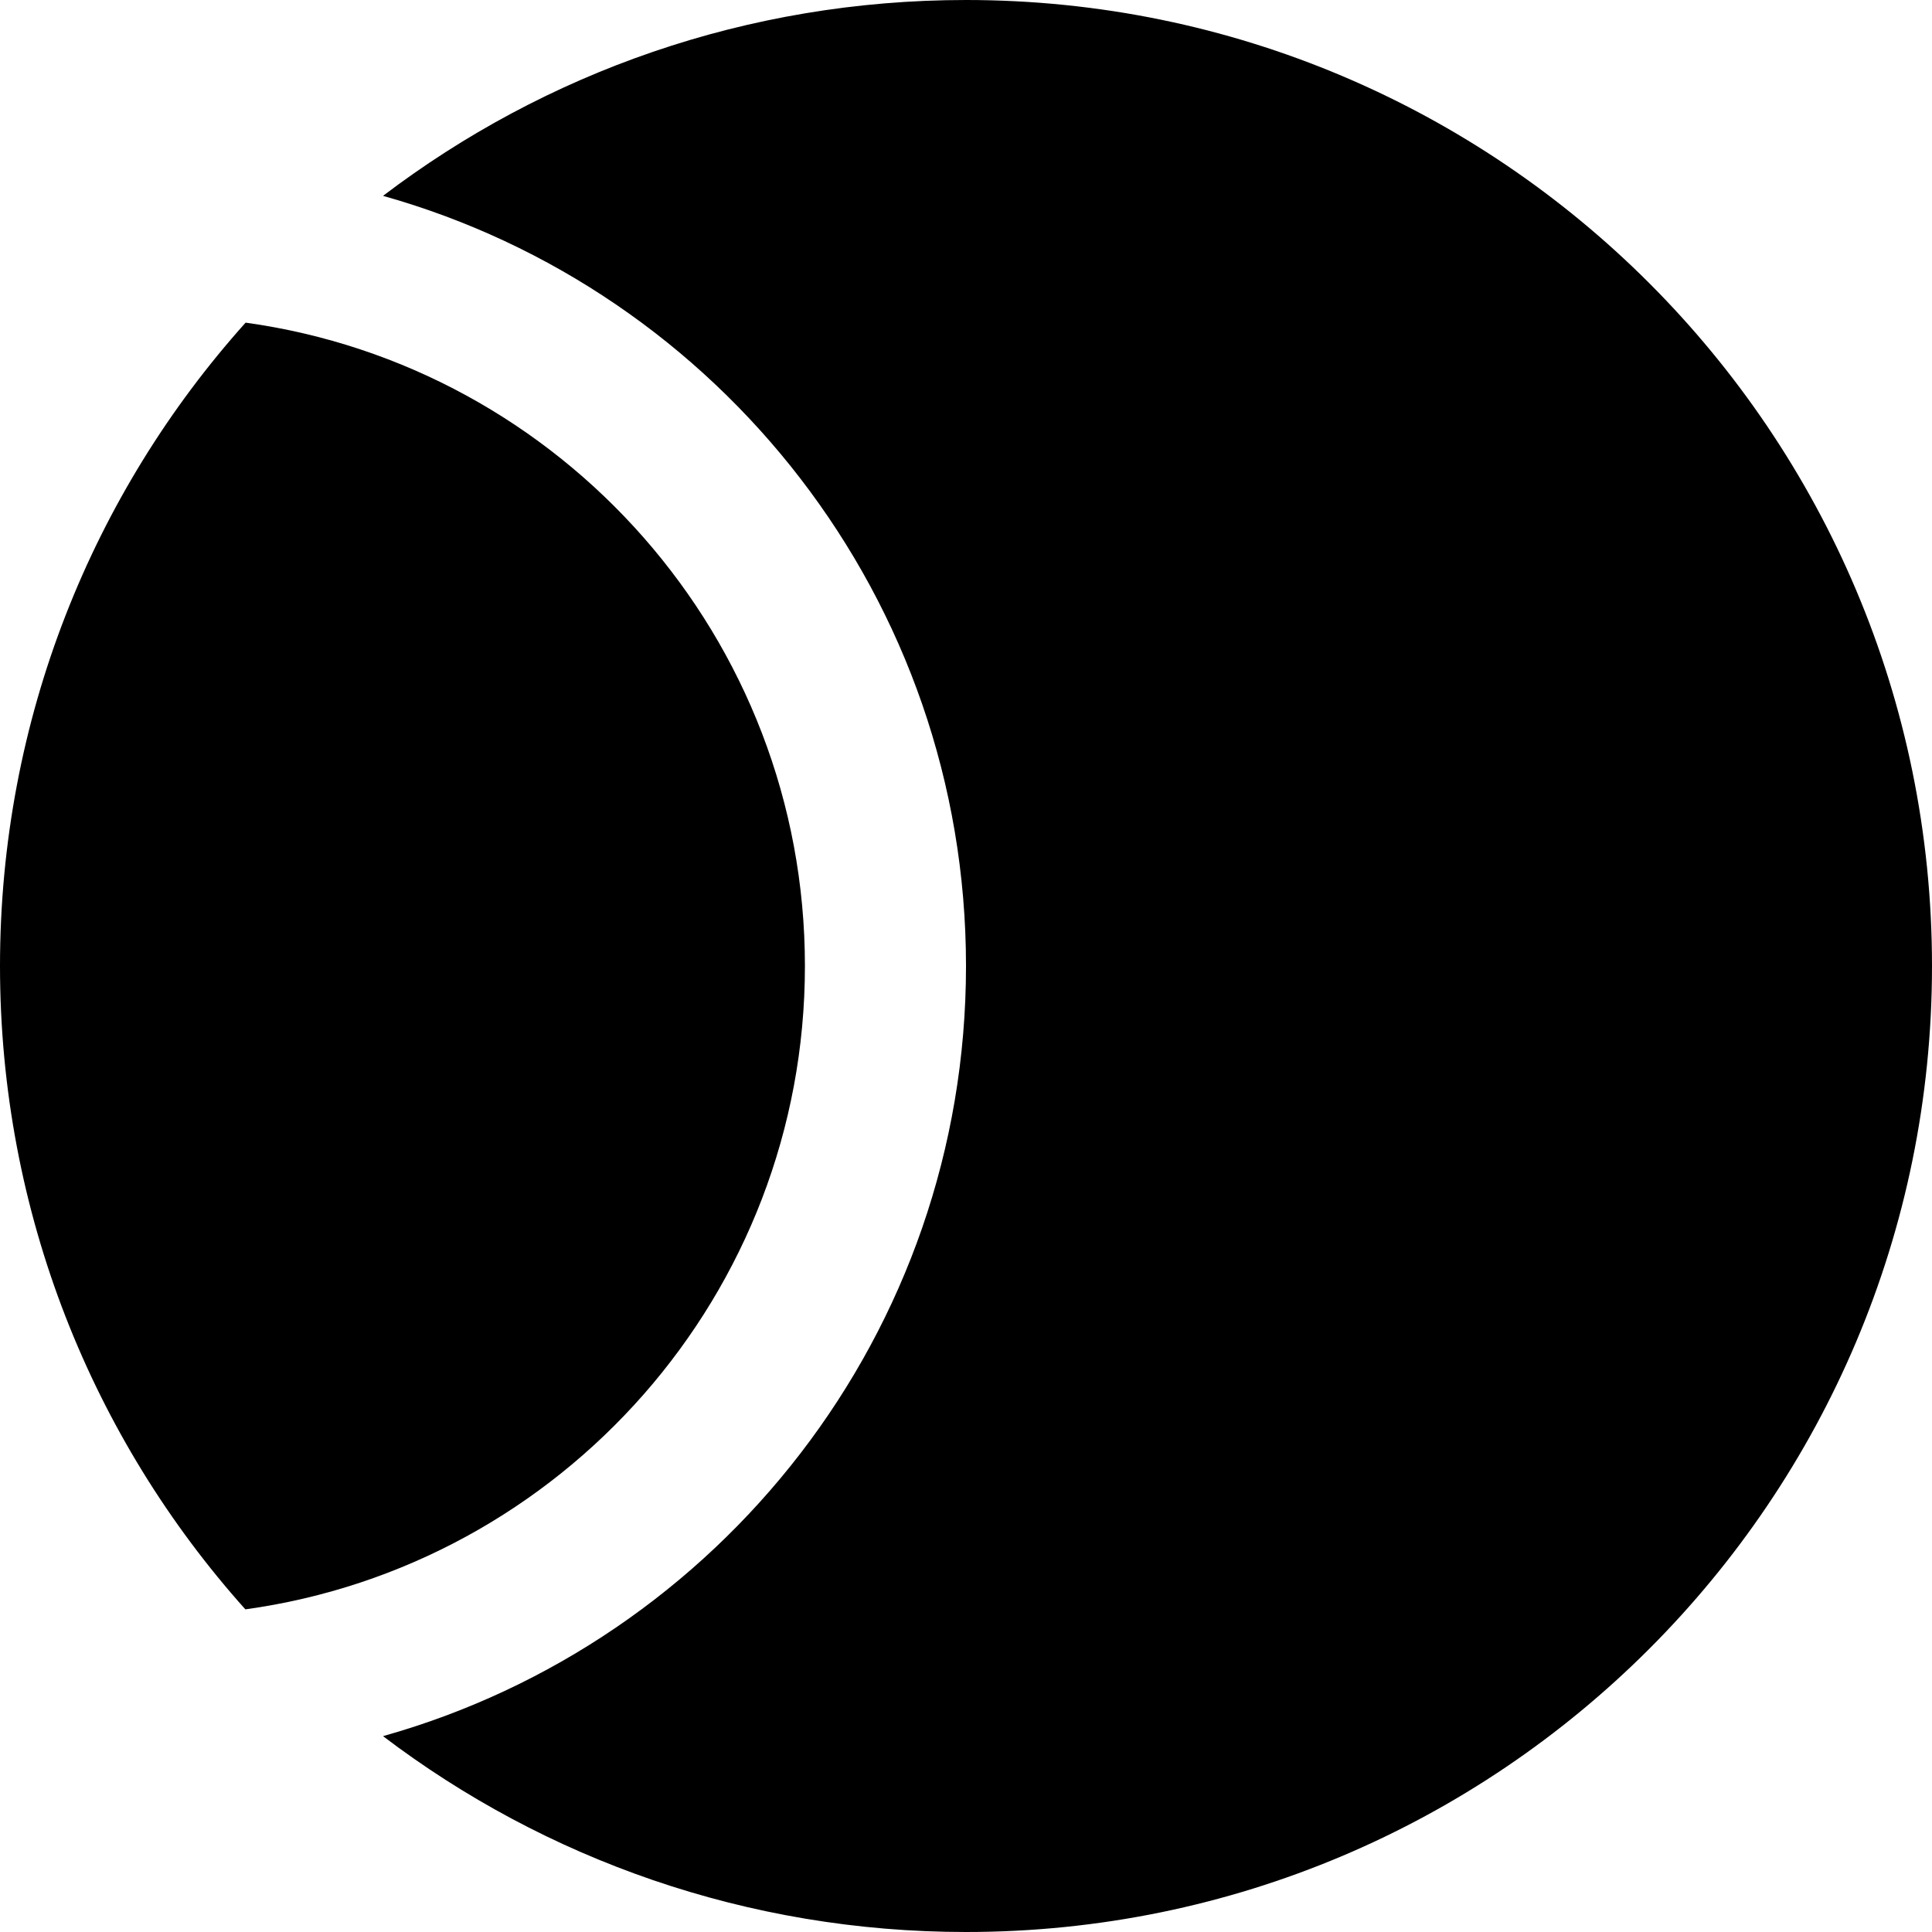
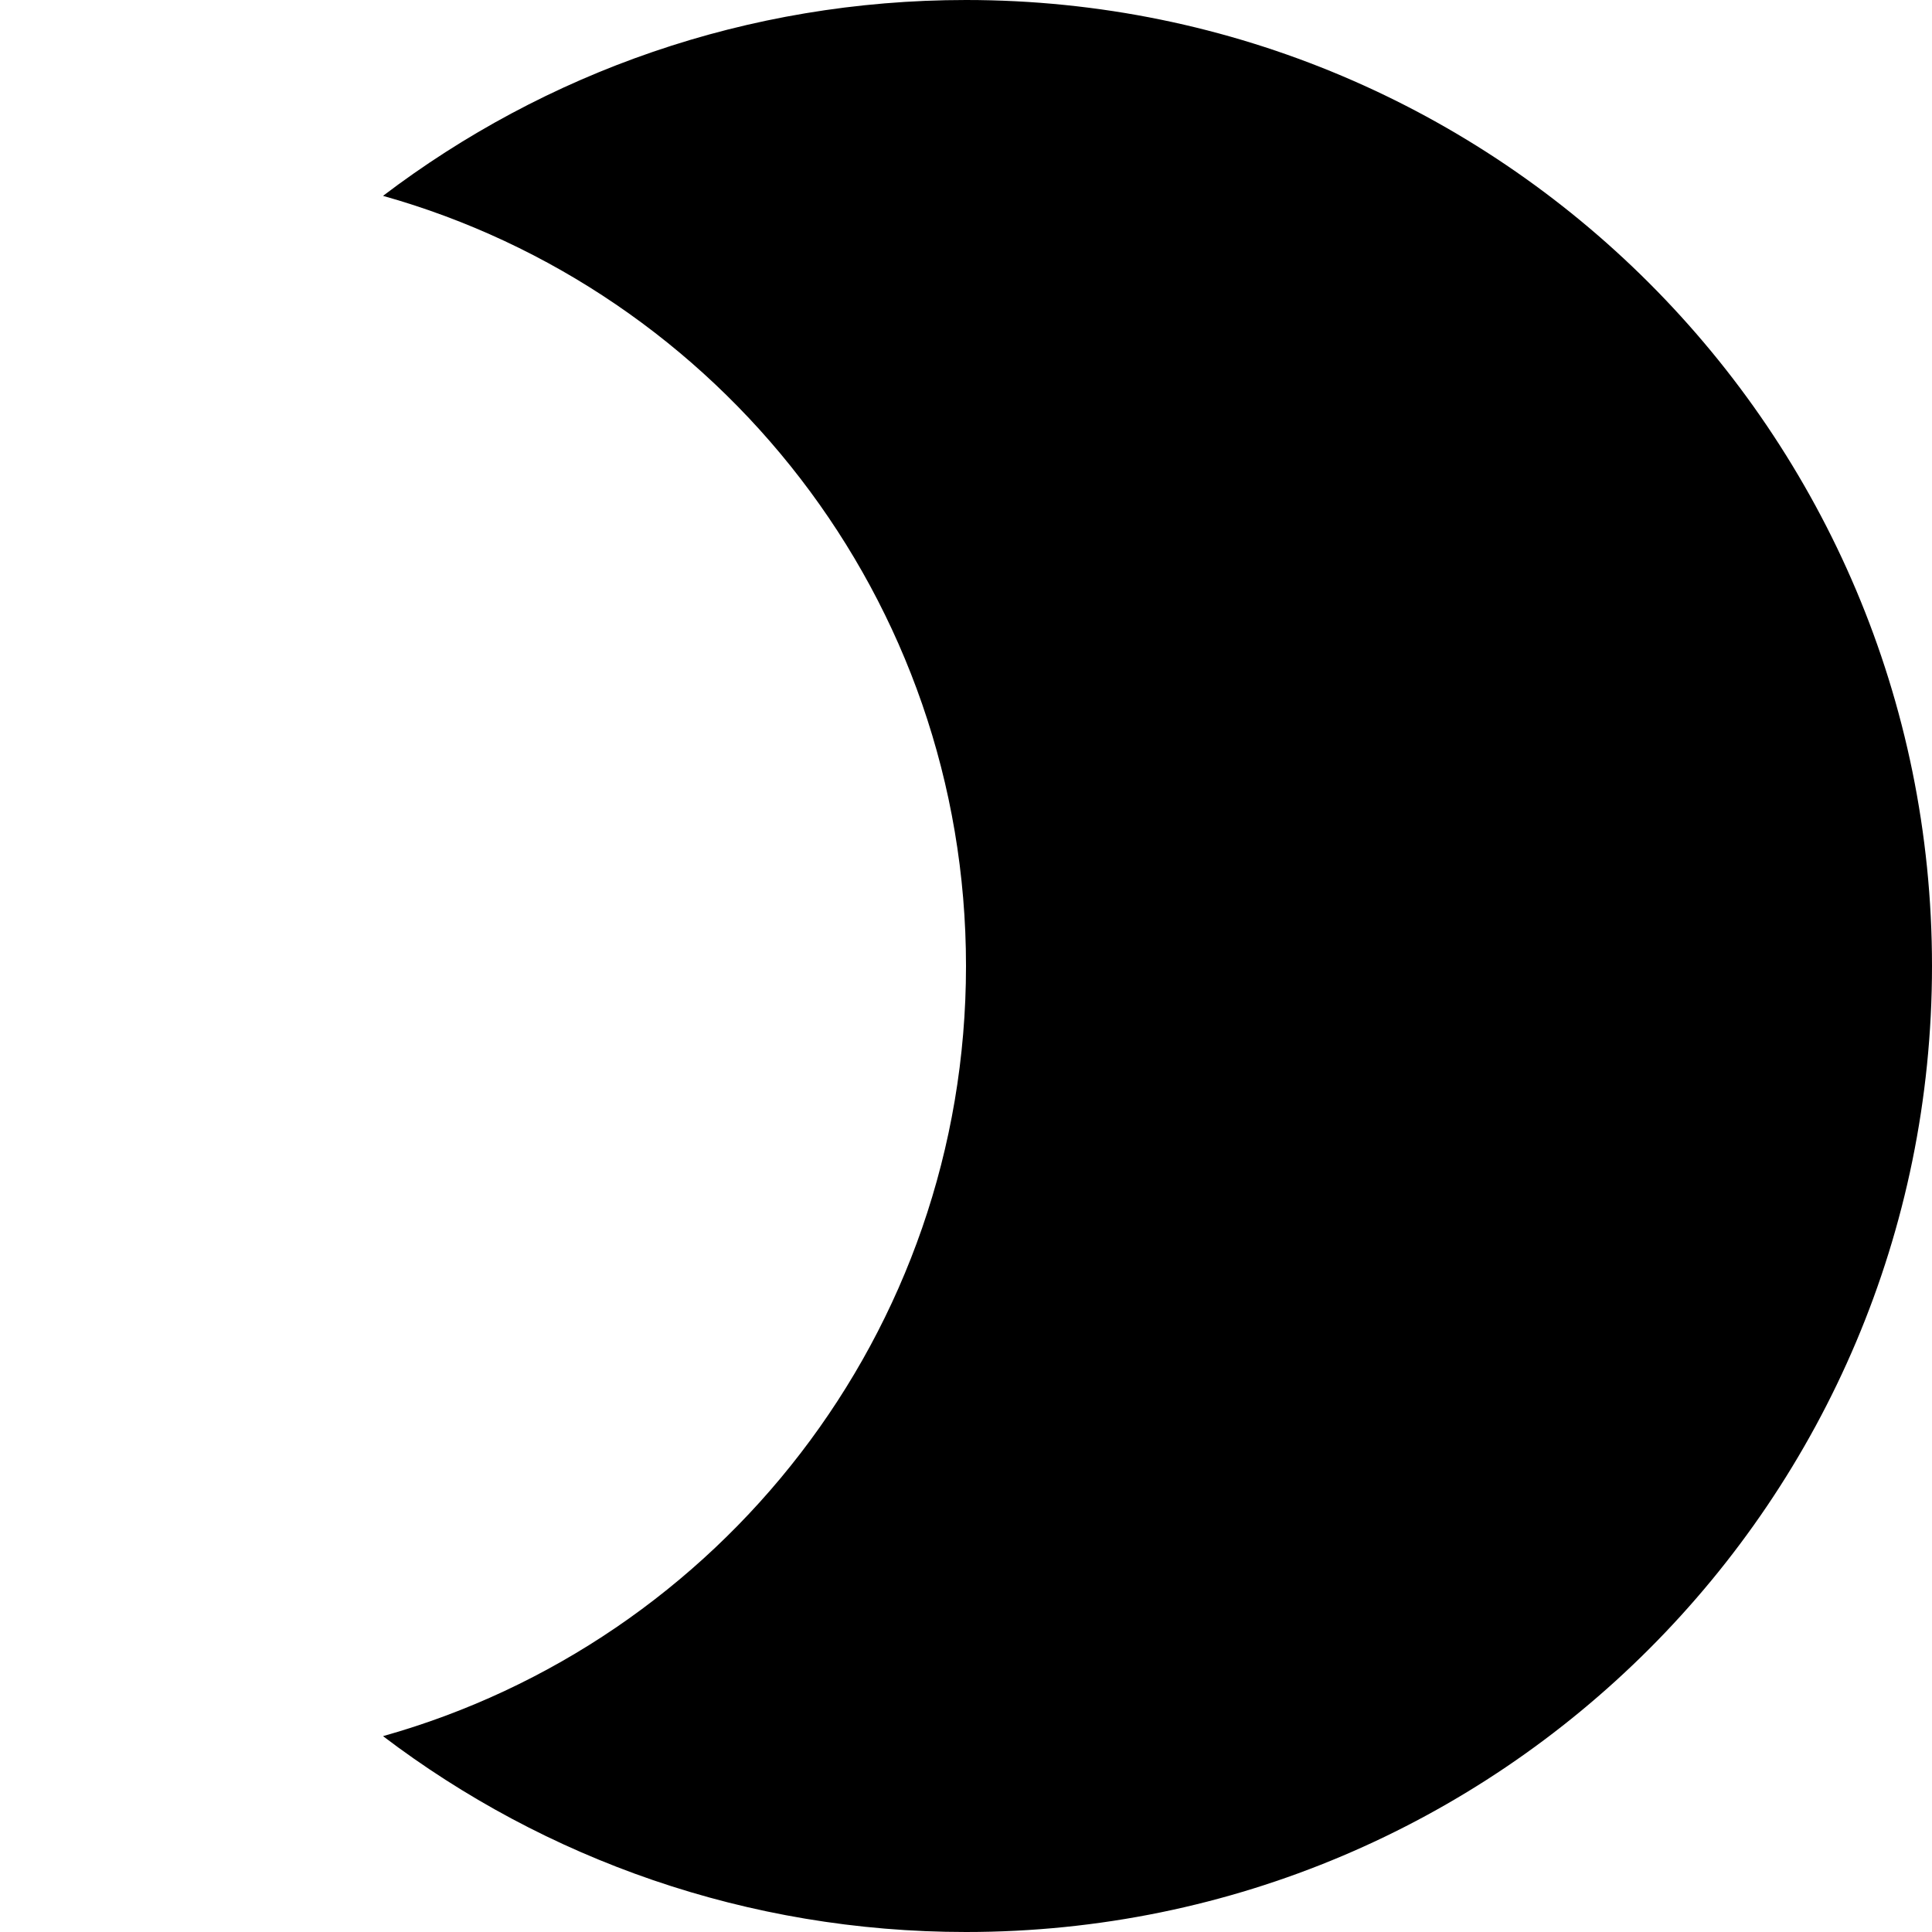
<svg xmlns="http://www.w3.org/2000/svg" fill="#000000" height="800px" width="800px" version="1.1" id="Layer_1" viewBox="0 0 512 512" xml:space="preserve">
  <g>
    <g>
      <path d="M256,0c-58.112,0-111.616,19.328-154.496,51.904C190.592,76.928,256,158.784,256,256s-65.408,179.072-154.496,204.096    C144.384,492.672,198.016,512,256,512c141.376,0,256-114.624,256-256S397.376,0,256,0z" />
    </g>
  </g>
  <g>
    <g>
-       <path d="M65.088,85.504C24.576,130.688,0,190.528,0,256s24.576,125.312,65.024,170.496C148.8,414.912,213.312,342.976,213.312,256    S148.8,97.088,65.088,85.504z" />
-     </g>
+       </g>
  </g>
</svg>